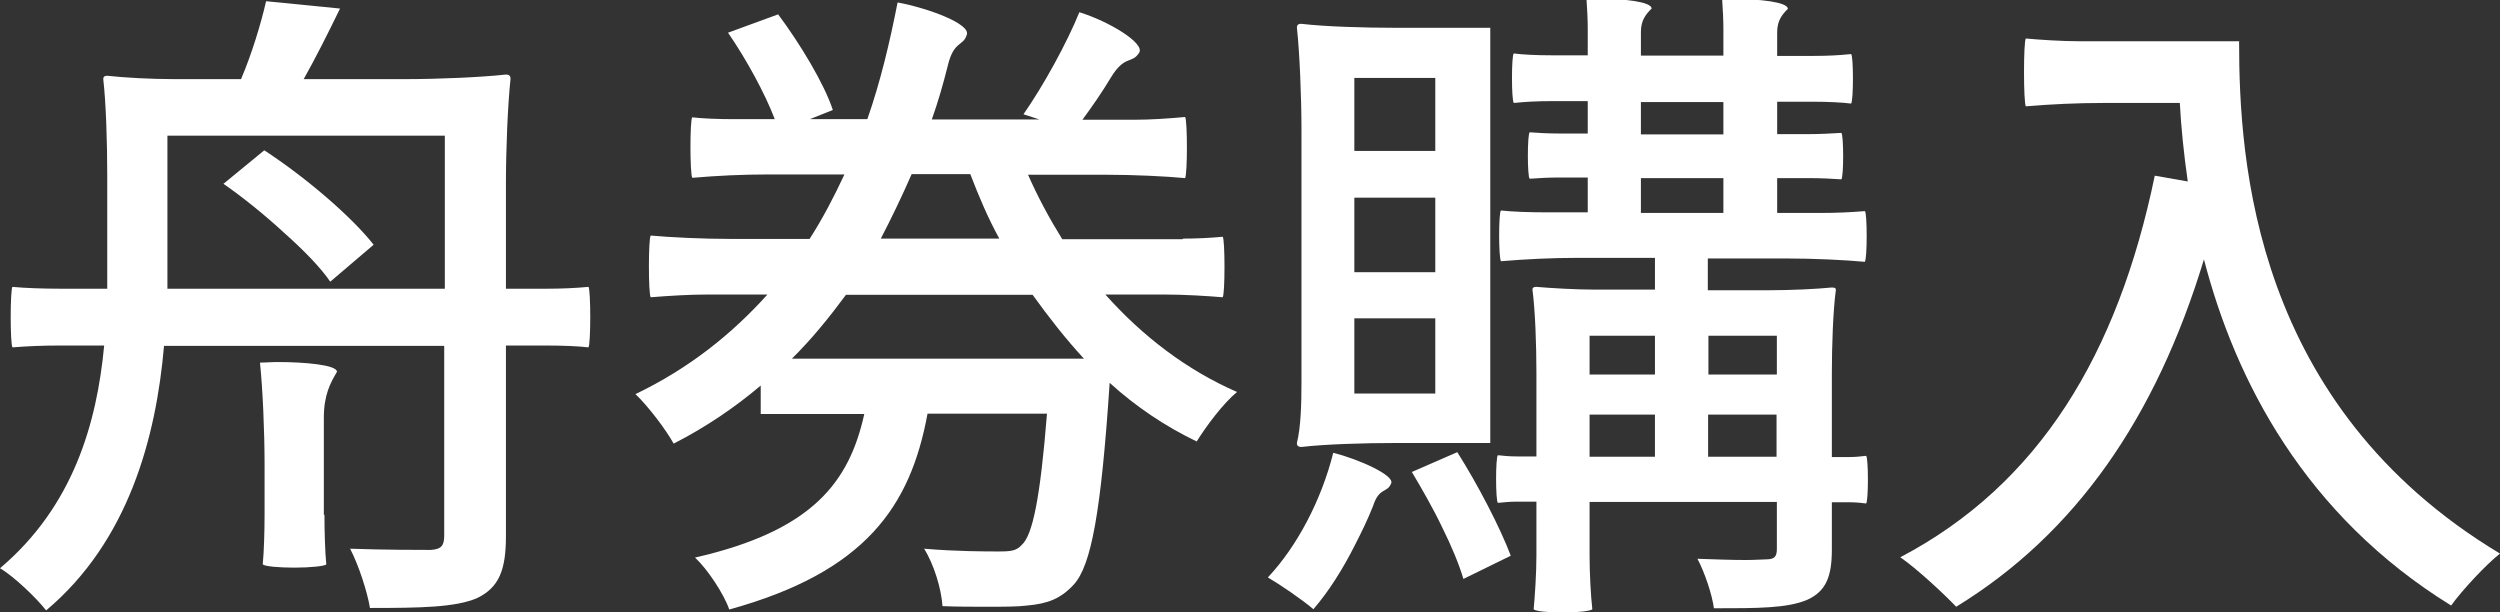
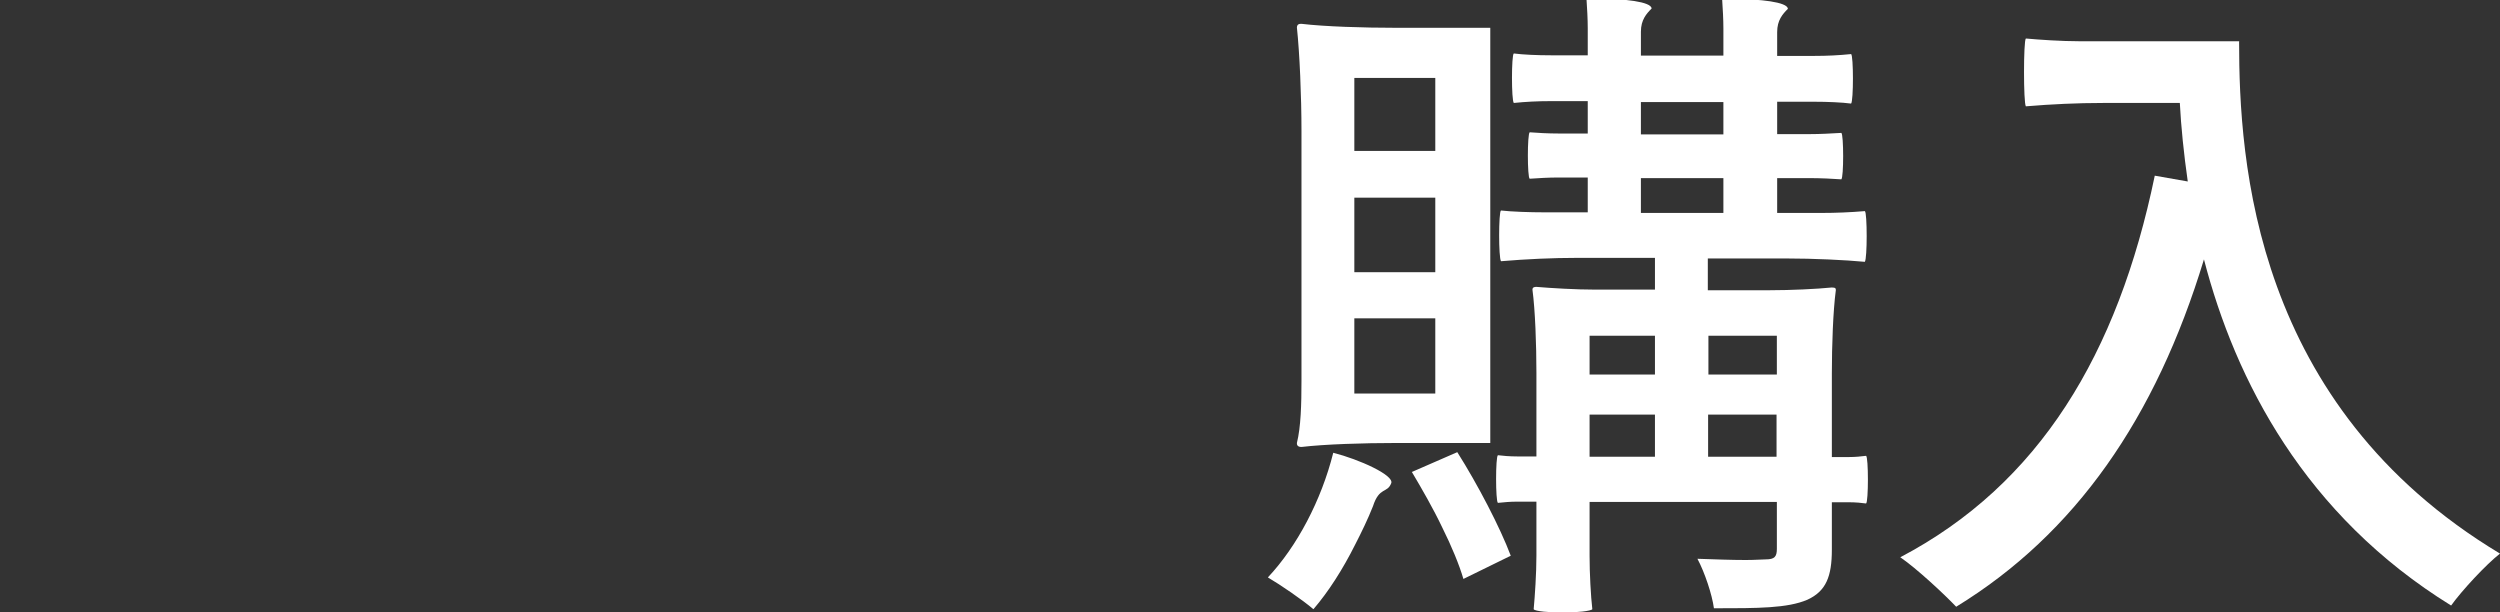
<svg xmlns="http://www.w3.org/2000/svg" id="_レイヤー_2" viewBox="0 0 81.83 20.04">
  <rect x="0" y="0" width="81.83" height="20.04" fill="#333333" stroke="none" />
  <defs>
    <style>.cls-1{fill:#fff;stroke-width:0px;}</style>
  </defs>
  <g id="_レイヤー_5">
-     <path class="cls-1" d="M5.37,11.31c-.26,3.02-1.17,6.41-3.86,8.67-.3-.39-1.06-1.12-1.51-1.38,2.4-2.03,3.17-4.75,3.41-7.29h-1.51c-.5,0-.99.02-1.49.06-.04-.04-.06-.52-.06-.99s.02-.97.06-.99c.39.04,1.04.06,1.55.06h1.55v-3.71c0-1.08-.04-2.37-.13-3.15,0-.11.09-.11.13-.11.54.06,1.42.11,2.18.11h2.2c.35-.82.65-1.81.82-2.55l2.42.24c-.39.8-.8,1.62-1.19,2.31h3.32c1.1,0,2.48-.06,3.3-.15.15,0,.15.09.15.15-.09.84-.15,2.29-.15,3.43v3.43h1.36c.47,0,.91-.02,1.34-.06.04.02.06.52.06.99s-.02.95-.06.99c-.32-.04-.86-.06-1.34-.06h-1.36v6.24c0,1.1-.22,1.68-.95,2.03-.71.3-1.83.32-3.5.32-.09-.54-.37-1.4-.65-1.94,1.12.04,2.27.04,2.63.04.35-.02.45-.13.45-.47v-6.21H5.37ZM5.48,4.44v5.01h9.08v-5.01H5.48ZM7.31,6.02l1.34-1.1c1.32.86,2.83,2.14,3.58,3.09l-1.42,1.21c-.32-.47-.88-1.04-1.51-1.6-.63-.58-1.32-1.14-1.98-1.6ZM10.62,16.85c0,.54.02,1.23.06,1.62-.02.06-.54.11-1.04.11s-.99-.04-1.04-.11c.04-.39.06-1.08.06-1.62v-1.64c0-1.1-.06-2.46-.15-3.34.17,0,.37-.02.58-.02.86,0,1.94.09,1.94.32-.22.37-.43.76-.43,1.51v3.17Z" />
-     <path class="cls-1" d="M38.73,7.81c.43,0,.86-.02,1.29-.06.04.02.06.5.06.99s-.02.95-.06.99c-.47-.04-1.25-.09-1.92-.09h-1.92c1.23,1.38,2.68,2.48,4.31,3.19-.45.37-1.01,1.12-1.32,1.62-1.04-.5-1.99-1.14-2.85-1.92v.02c-.28,4.21-.6,5.95-1.17,6.58-.43.47-.86.63-1.53.69-.3.04-.78.04-1.32.04-.45,0-.95,0-1.45-.02-.04-.58-.28-1.36-.6-1.88,1.04.09,2.03.09,2.44.09s.58-.02.76-.22c.35-.32.6-1.53.82-4.29h-3.91c-.56,3.04-2.03,5.18-6.49,6.41-.17-.5-.71-1.32-1.12-1.7,3.86-.88,5.05-2.48,5.54-4.7h-3.39v-.93c-.84.71-1.79,1.36-2.85,1.9-.26-.47-.84-1.23-1.25-1.62,1.75-.84,3.15-1.96,4.32-3.26h-1.92c-.65,0-1.27.04-1.9.09-.04-.04-.06-.52-.06-1.01s.02-.97.06-1.01c.65.06,1.73.11,2.59.11h2.61c.43-.67.8-1.38,1.14-2.11h-2.5c-.84,0-1.66.04-2.48.11-.04-.06-.06-.54-.06-1.01s.02-.95.06-.97c.32.04.86.06,1.34.06h1.36c-.32-.84-.93-1.96-1.53-2.83l1.64-.6c.71.95,1.51,2.27,1.79,3.13l-.75.3h1.88c.43-1.23.73-2.5.99-3.82,1.01.19,2.35.69,2.27,1.04-.11.41-.43.19-.63,1.04-.15.6-.32,1.19-.52,1.75h3.52l-.52-.17c.65-.93,1.42-2.33,1.83-3.34.97.3,2.14,1.01,1.96,1.32-.24.39-.47.06-.93.82-.3.5-.63.97-.93,1.38h1.68c.56,0,1.12-.04,1.68-.09.04.04.06.52.06.99s-.02.95-.06,1.01c-.63-.06-1.68-.11-2.57-.11h-2.57c.32.73.71,1.45,1.12,2.11h3.93ZM35.48,11.74c-.6-.65-1.14-1.34-1.68-2.09h-6.11c-.54.73-1.12,1.45-1.77,2.09h9.56ZM32.71,7.81c-.37-.67-.67-1.38-.95-2.11h-1.92c-.32.73-.65,1.42-1.01,2.11h3.88Z" />
    <path class="cls-1" d="M42.99,19.94c-.35-.3-1.08-.8-1.49-1.04.95-1.01,1.75-2.52,2.14-4.08.86.22,1.98.73,1.9.99-.13.35-.39.11-.6.76-.17.43-.37.84-.58,1.25-.41.82-.88,1.55-1.36,2.11ZM42.45.91c0-.13.09-.13.15-.13.76.09,2.03.13,3.09.13h3.09v13.59h-3.09c-1.06,0-2.33.04-3.09.13-.15,0-.15-.09-.15-.13.13-.52.15-1.27.15-2.03V4.29c0-1.14-.06-2.55-.15-3.39ZM46.98,4.94v-2.39h-2.65v2.39h2.65ZM46.98,8.91v-2.44h-2.65v2.44h2.65ZM46.98,12.88v-2.46h-2.65v2.46h2.65ZM46.21,15.45l1.49-.65c.67,1.06,1.4,2.46,1.75,3.39l-1.55.76c-.13-.45-.39-1.08-.69-1.68-.3-.63-.67-1.27-.99-1.81ZM52.03,16.42v1.77c0,.58.04,1.32.09,1.75-.04.06-.5.11-.95.11s-.93-.04-.97-.11c.04-.43.09-1.17.09-1.75v-1.77h-.63c-.24,0-.43.02-.63.04-.04-.02-.06-.41-.06-.78,0-.39.02-.76.06-.78.15.02.39.04.63.04h.63v-2.74c0-.91-.04-2.05-.13-2.72,0-.09.09-.09.13-.09.47.04,1.29.09,1.94.09h1.94v-1.04h-2.52c-.84,0-1.68.04-2.52.11-.04-.06-.06-.45-.06-.84,0-.41.02-.8.06-.82.35.04.95.06,1.42.06h1.42v-1.14h-.95c-.35,0-.65.02-.95.04-.04-.02-.06-.39-.06-.76s.02-.73.06-.76c.24.02.6.04.95.04h.95v-1.06h-1.21c-.43,0-.82.02-1.21.06-.04-.04-.06-.43-.06-.82s.02-.78.06-.8c.3.04.78.06,1.21.06h1.21v-.88c0-.3-.02-.65-.04-.95.13,0,.3-.02.47-.02.71,0,1.66.09,1.66.32-.17.17-.35.37-.35.76v.78h2.7v-.88c0-.3-.02-.65-.04-.95.13,0,.3-.02.47-.02.71,0,1.68.09,1.68.32-.17.17-.35.37-.35.76v.78h1.21c.43,0,.82-.02,1.21-.06.04.02.06.41.06.8s-.02.78-.06.82c-.3-.04-.78-.06-1.21-.06h-1.21v1.06h1.06c.35,0,.69-.02,1.04-.04.04.02.06.39.06.76s-.02.73-.06.76c-.26-.02-.69-.04-1.04-.04h-1.06v1.14h1.45c.47,0,.95-.02,1.42-.06.04.02.06.41.06.82,0,.39-.02.78-.06.84-.63-.06-1.68-.11-2.57-.11h-2.57v1.04h2.03c.69,0,1.53-.04,2.03-.09.13,0,.13.04.13.09-.09.67-.13,1.81-.13,2.72v2.74h.56c.22,0,.39-.02.56-.04.04.02.06.39.06.78,0,.37-.02.76-.06.78-.13-.02-.35-.04-.56-.04h-.56v1.55c0,.88-.19,1.36-.8,1.64-.65.28-1.62.28-3.06.28-.06-.45-.3-1.17-.54-1.62.56.02,1.14.04,1.58.04.3,0,.54-.02.65-.02.3,0,.37-.09.37-.35v-1.53h-6.13ZM54.17,12.26v-1.27h-2.14v1.27h2.14ZM52.03,13.57v1.38h2.14v-1.38h-2.14ZM53.71,3.34v1.06h2.7v-1.06h-2.7ZM53.71,5.83v1.14h2.7v-1.14h-2.7ZM58.16,12.26v-1.27h-2.24v1.27h2.24ZM55.91,13.57v1.38h2.24v-1.38h-2.24Z" />
    <path class="cls-1" d="M73.29,1.36c0,3.91.47,11.91,8.54,16.76-.45.35-1.25,1.21-1.6,1.7-4.79-2.96-7.06-7.36-8.09-11.33-1.58,5.2-4.21,8.98-8.11,11.37-.39-.41-1.29-1.25-1.83-1.62,4.55-2.39,7.12-6.65,8.33-12.49l1.08.19c-.13-.91-.22-1.79-.26-2.57h-2.52c-.84,0-1.68.04-2.52.11-.04-.06-.06-.58-.06-1.12s.02-1.06.06-1.1c.43.04,1.17.09,1.75.09h5.24Z" />
  </g>
</svg>